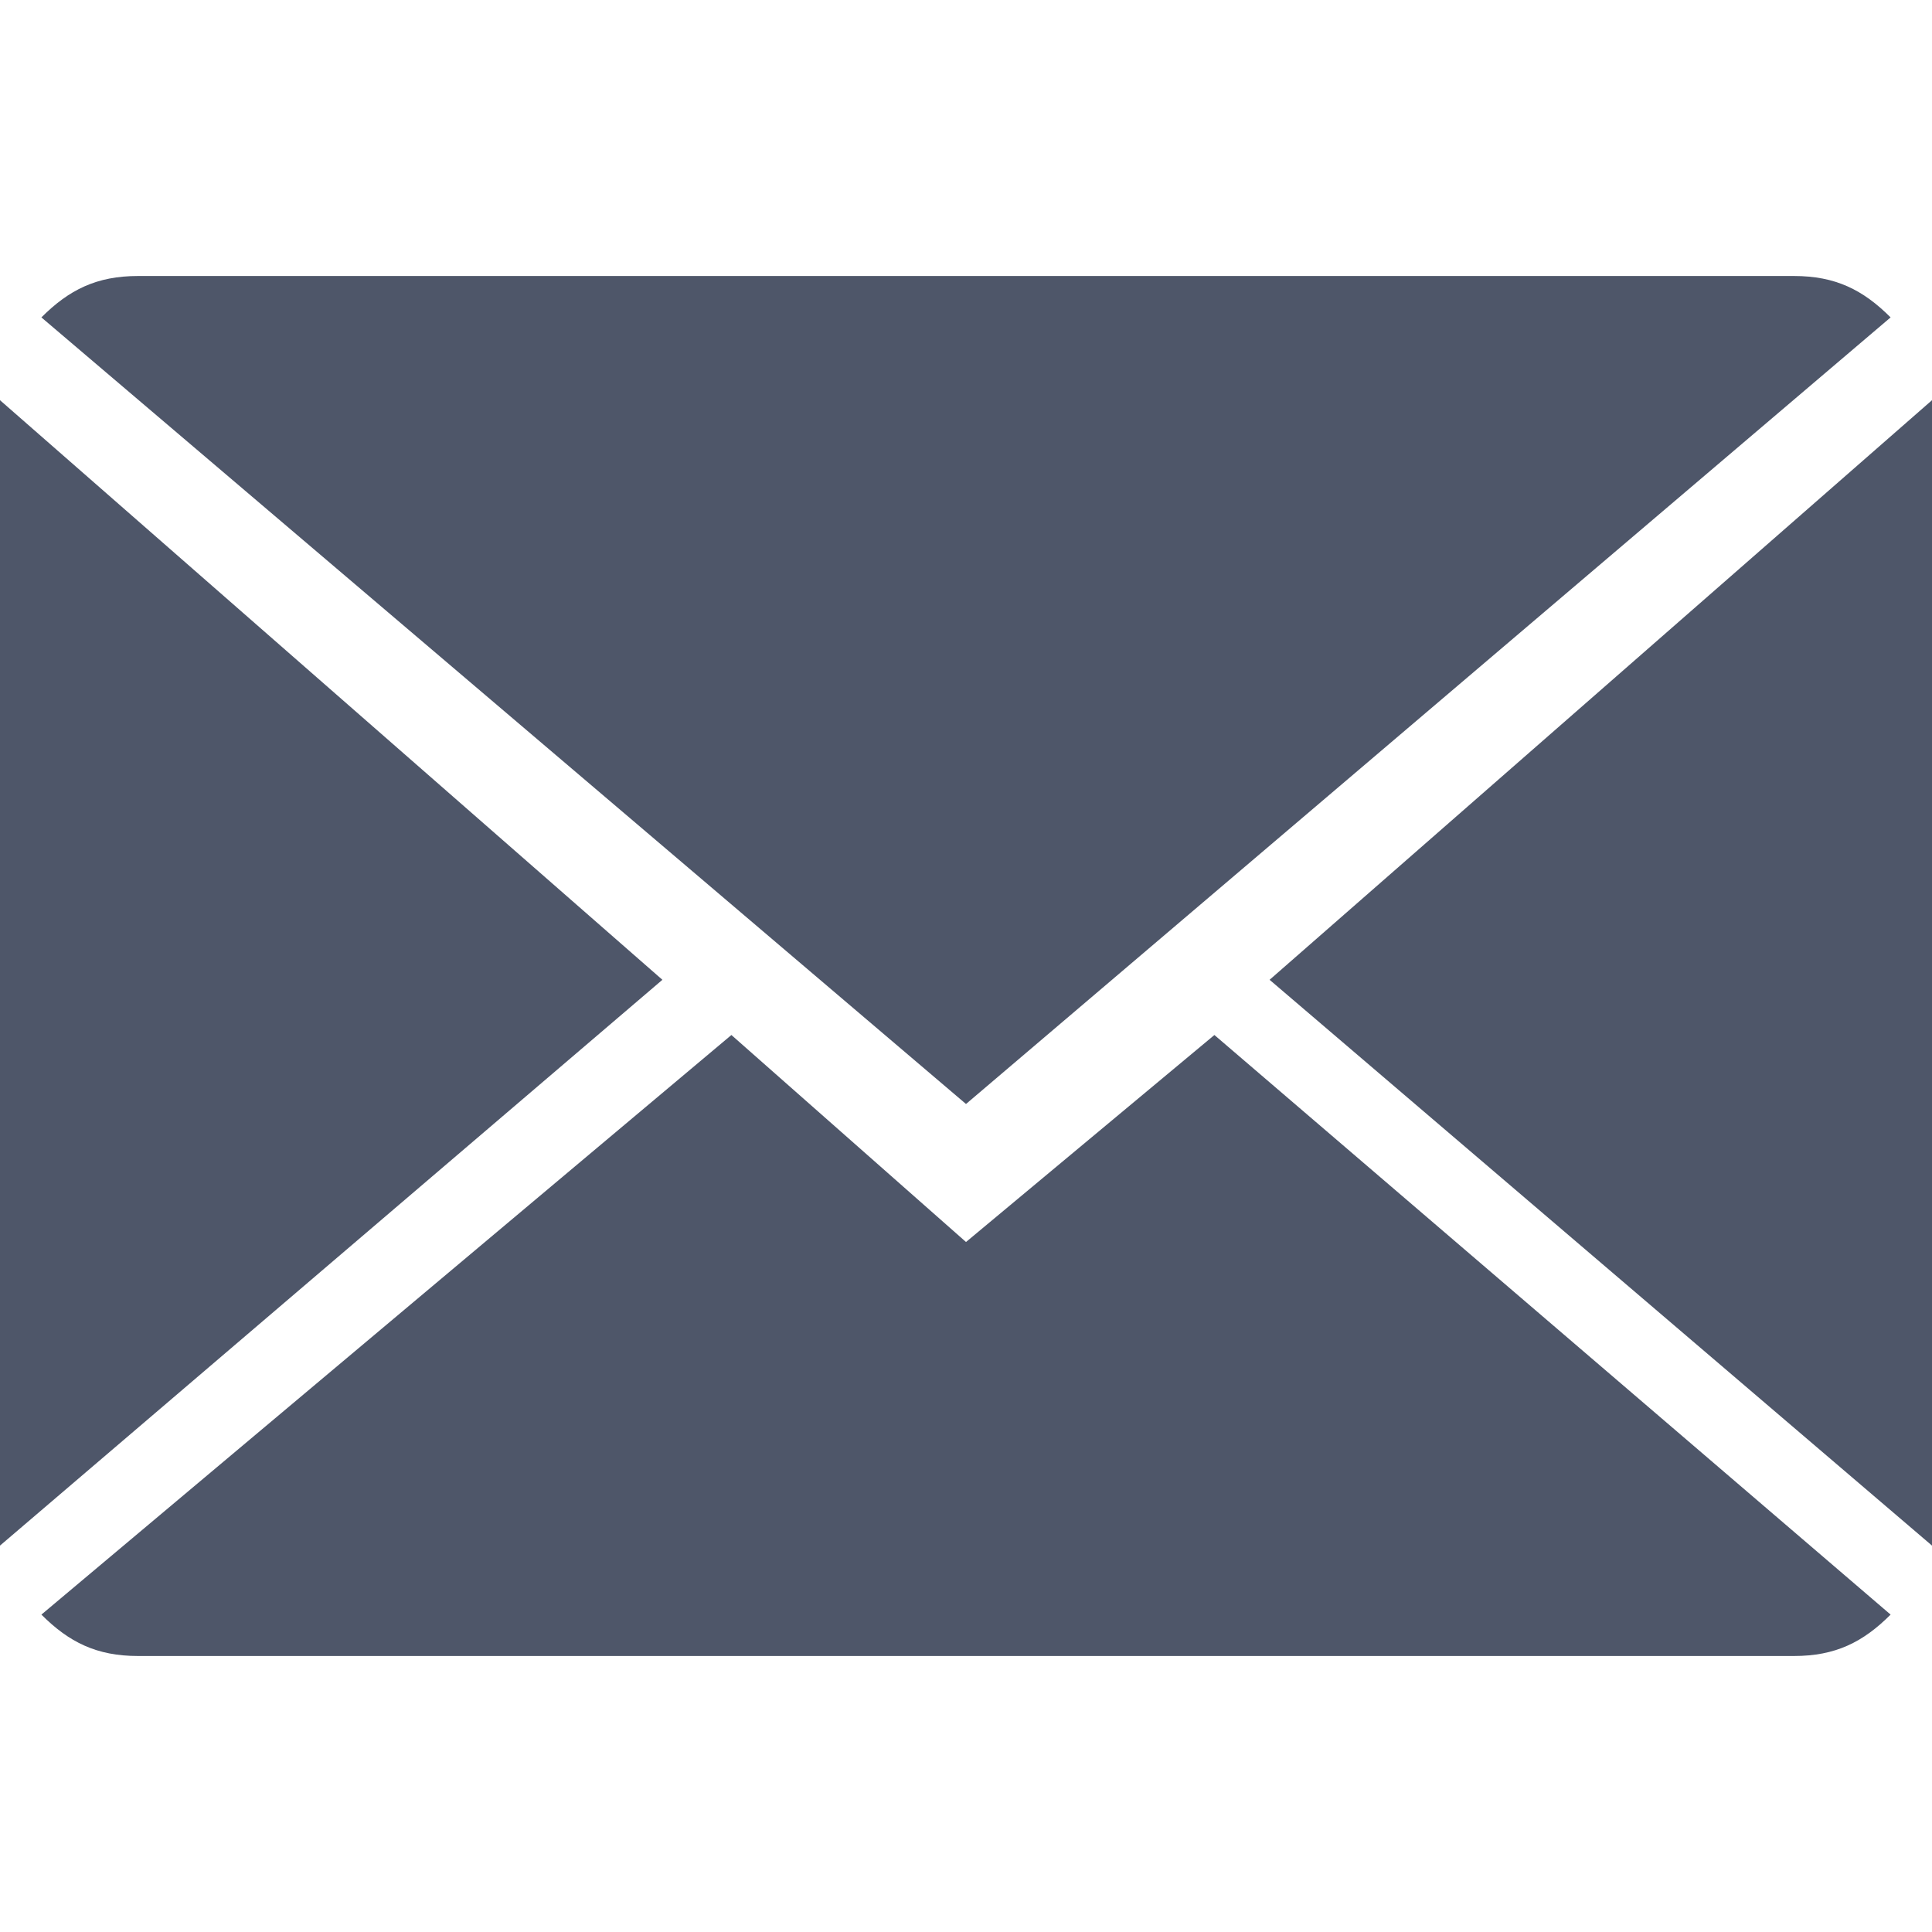
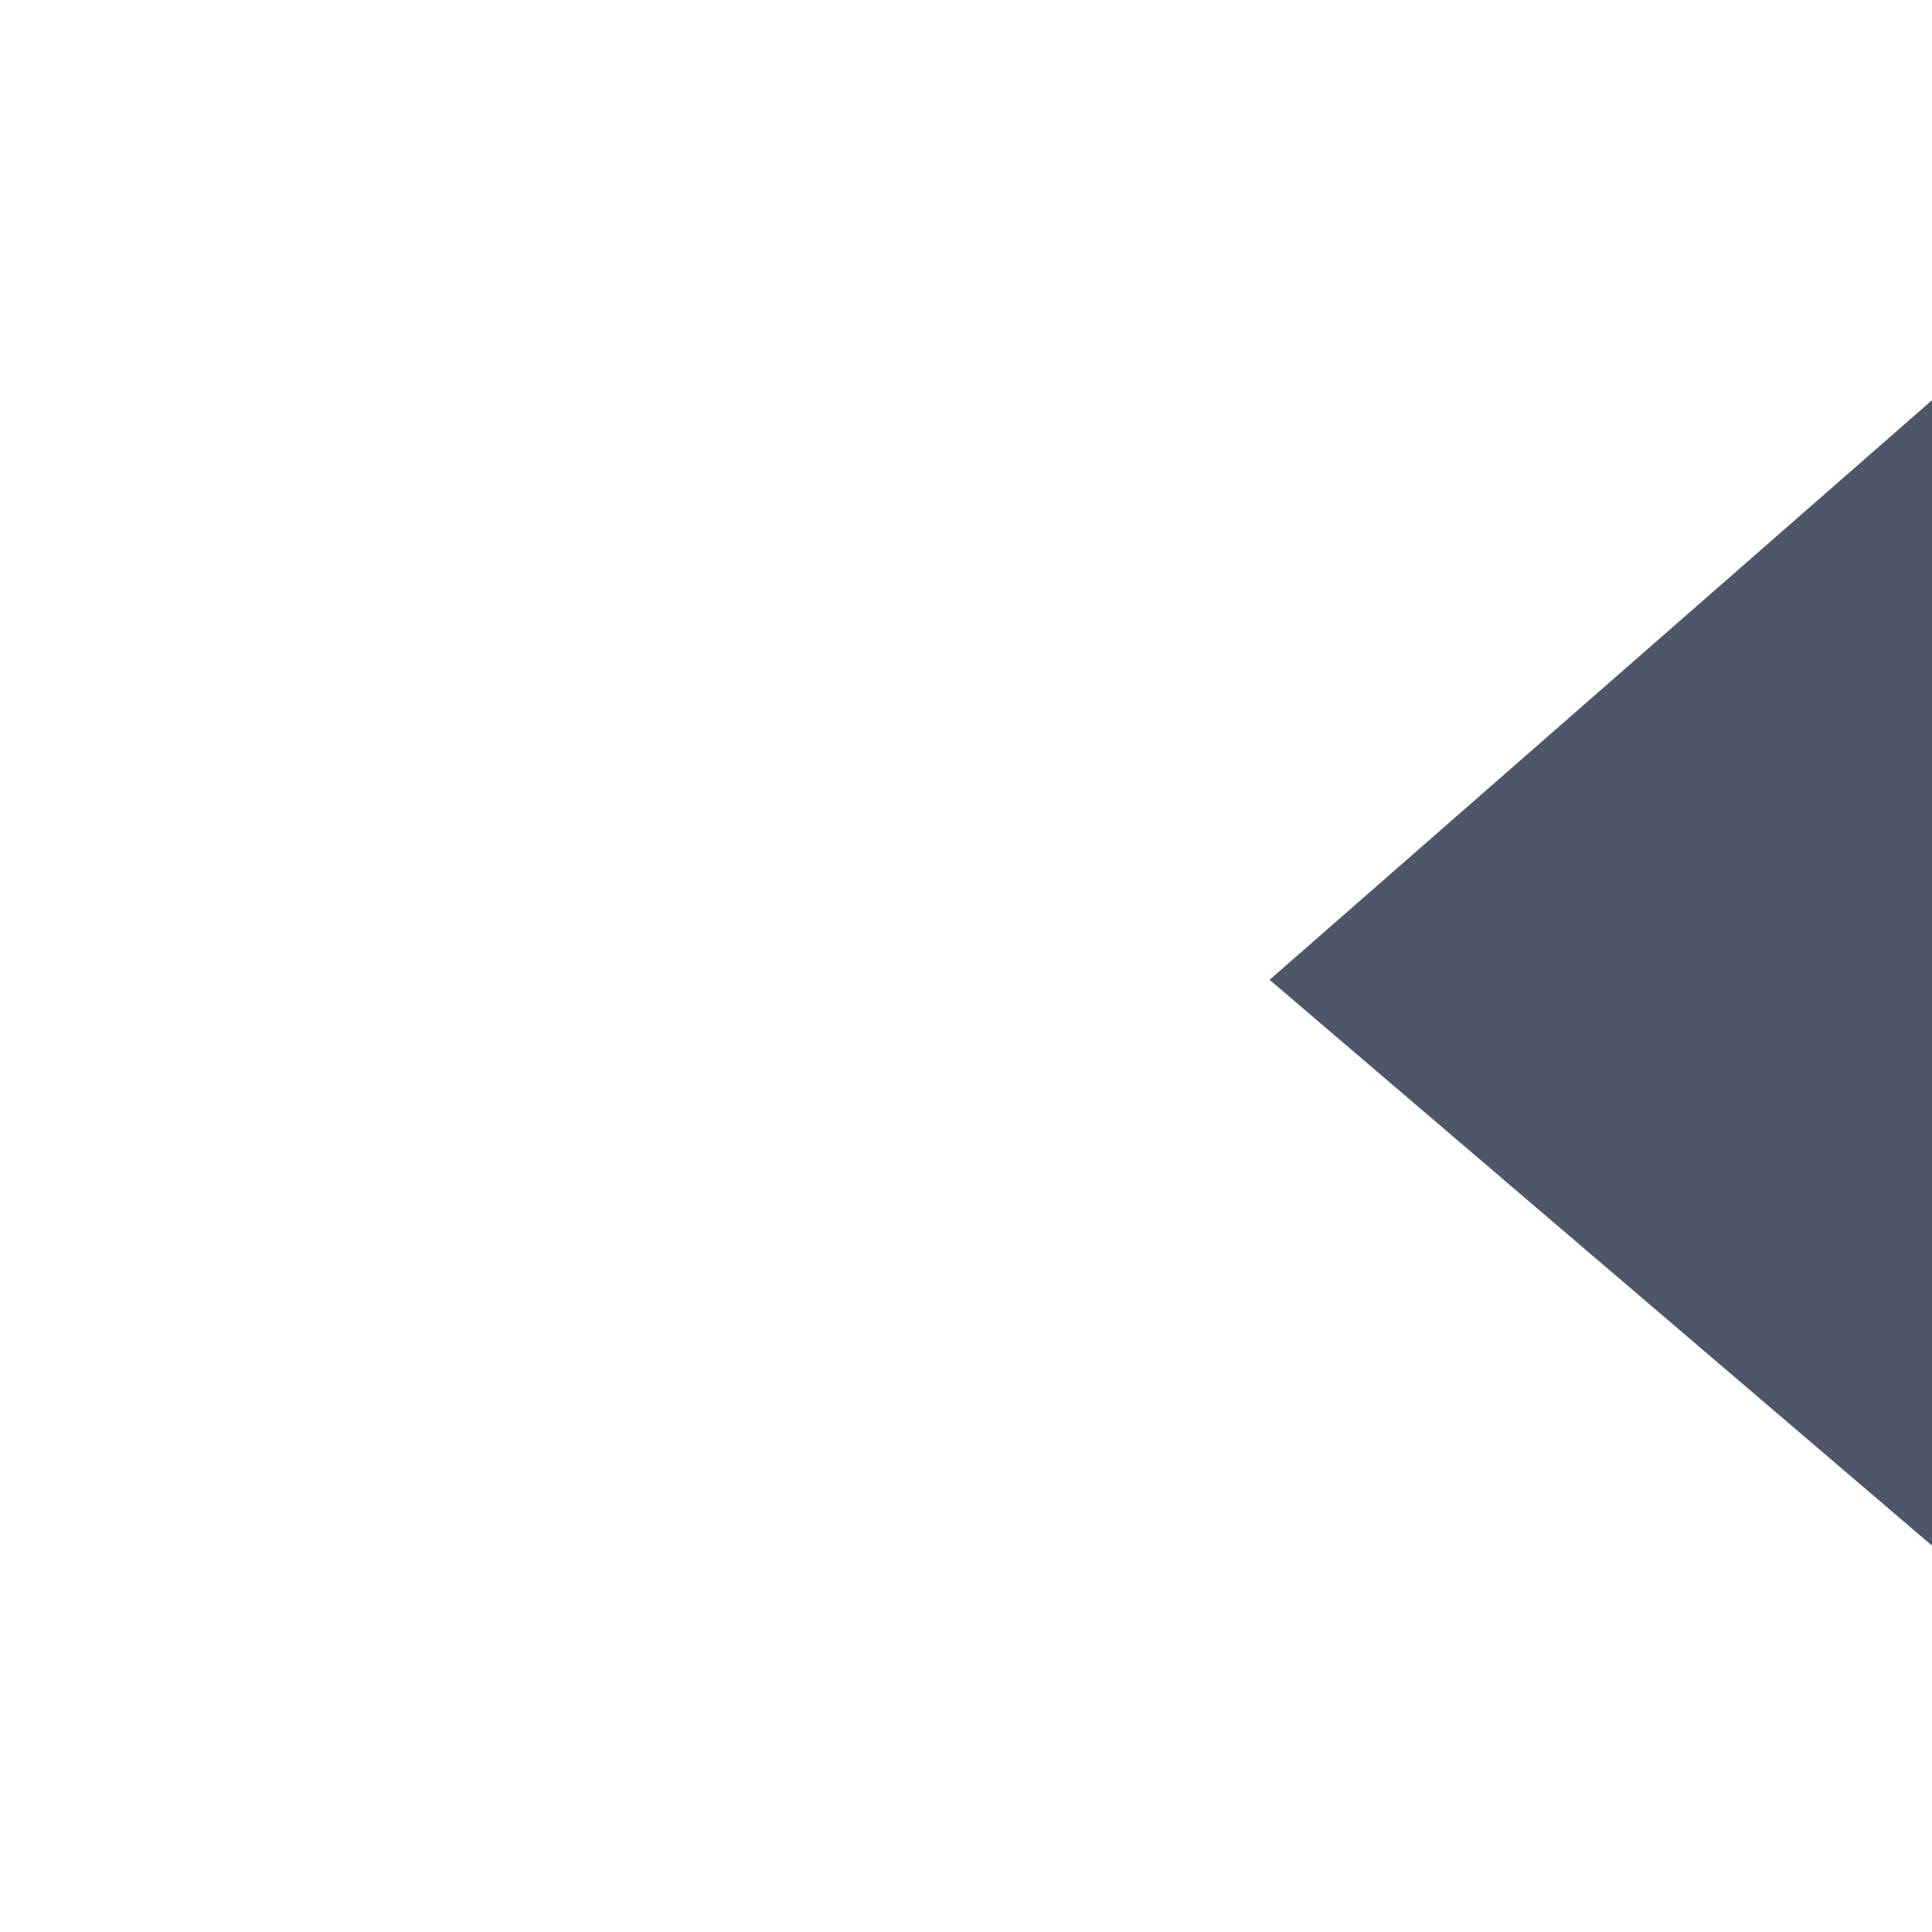
<svg xmlns="http://www.w3.org/2000/svg" version="1.1" id="Capa_1" x="0px" y="0px" viewBox="-290 413.9 14 14" style="enable-background:new -290 413.9 14 14;" xml:space="preserve">
  <style type="text/css">
	.st0{fill:#4E5669;}
</style>
  <g>
    <g>
-       <path class="st0" d="M-283,422.9l-1.7-1.5l-5,4.2c0.2,0.2,0.4,0.3,0.7,0.3h12c0.3,0,0.5-0.1,0.7-0.3l-4.9-4.2L-283,422.9z" />
-       <path class="st0" d="M-276.3,416.2c-0.2-0.2-0.4-0.3-0.7-0.3h-12c-0.3,0-0.5,0.1-0.7,0.3l6.7,5.7L-276.3,416.2z" />
-       <polygon class="st0" points="-290,416.8 -290,425.1 -285.2,421   " />
      <polygon class="st0" points="-280.8,421 -276,425.1 -276,416.8   " />
    </g>
  </g>
</svg>